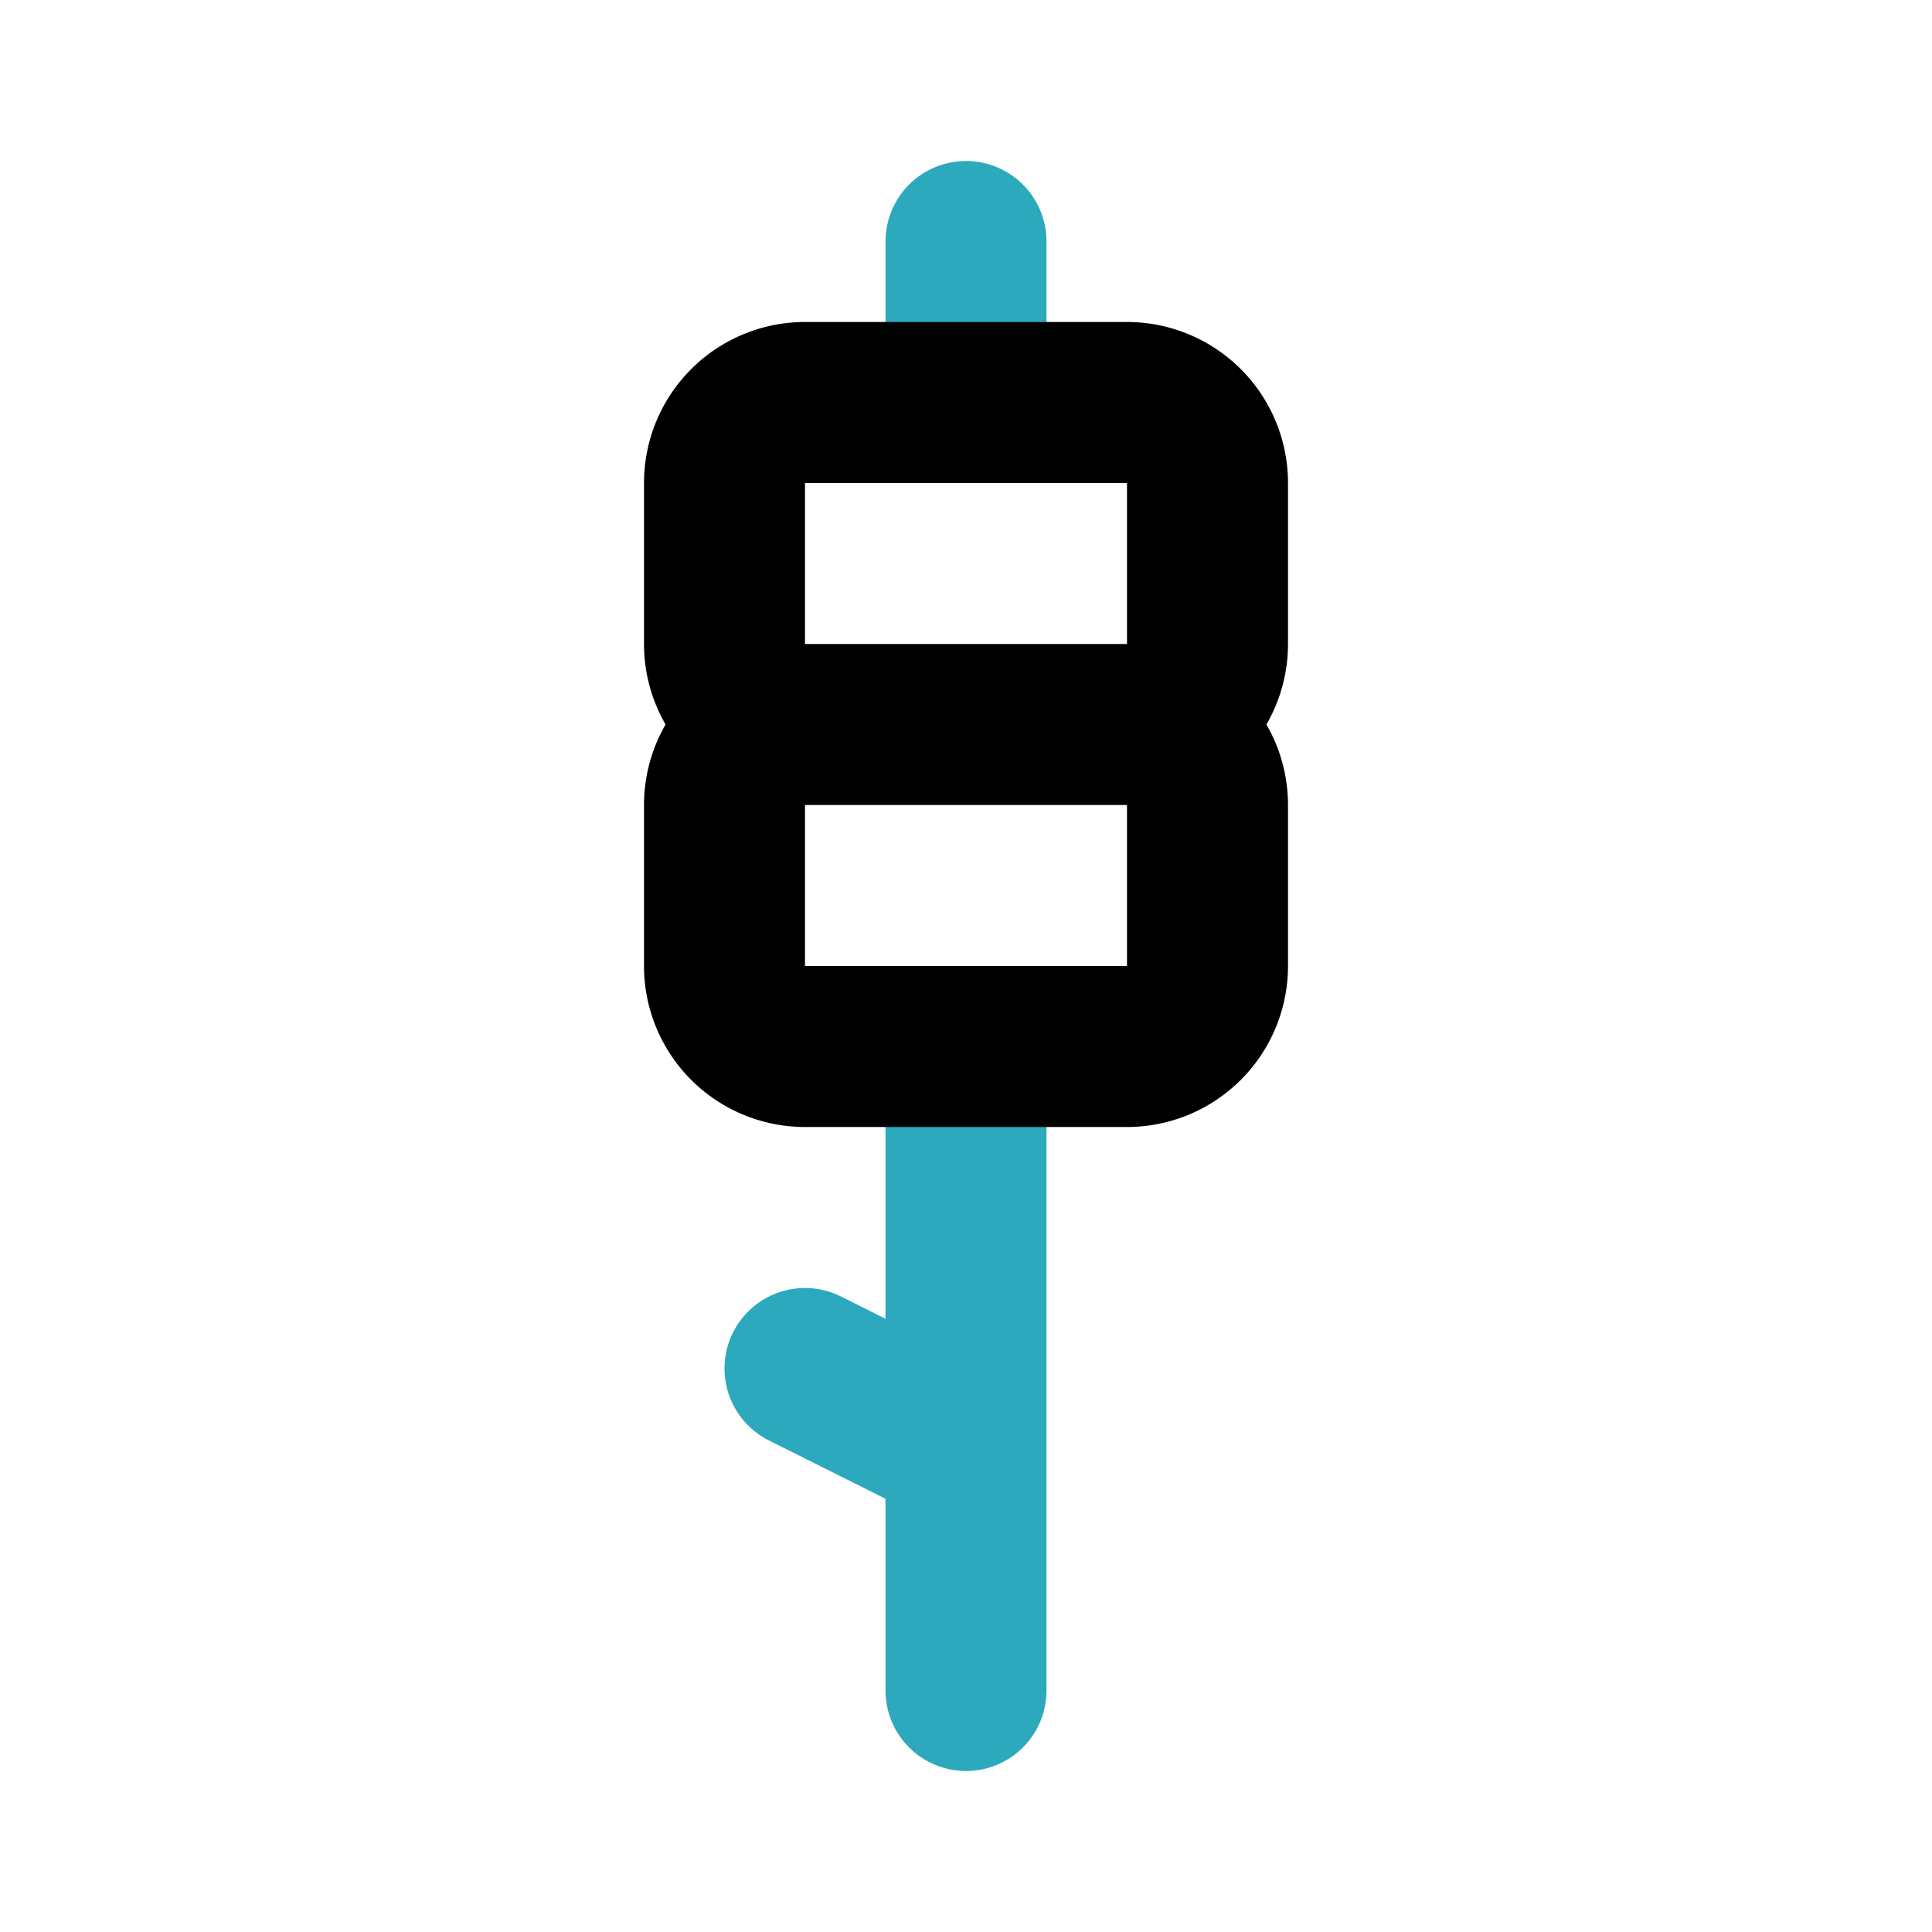
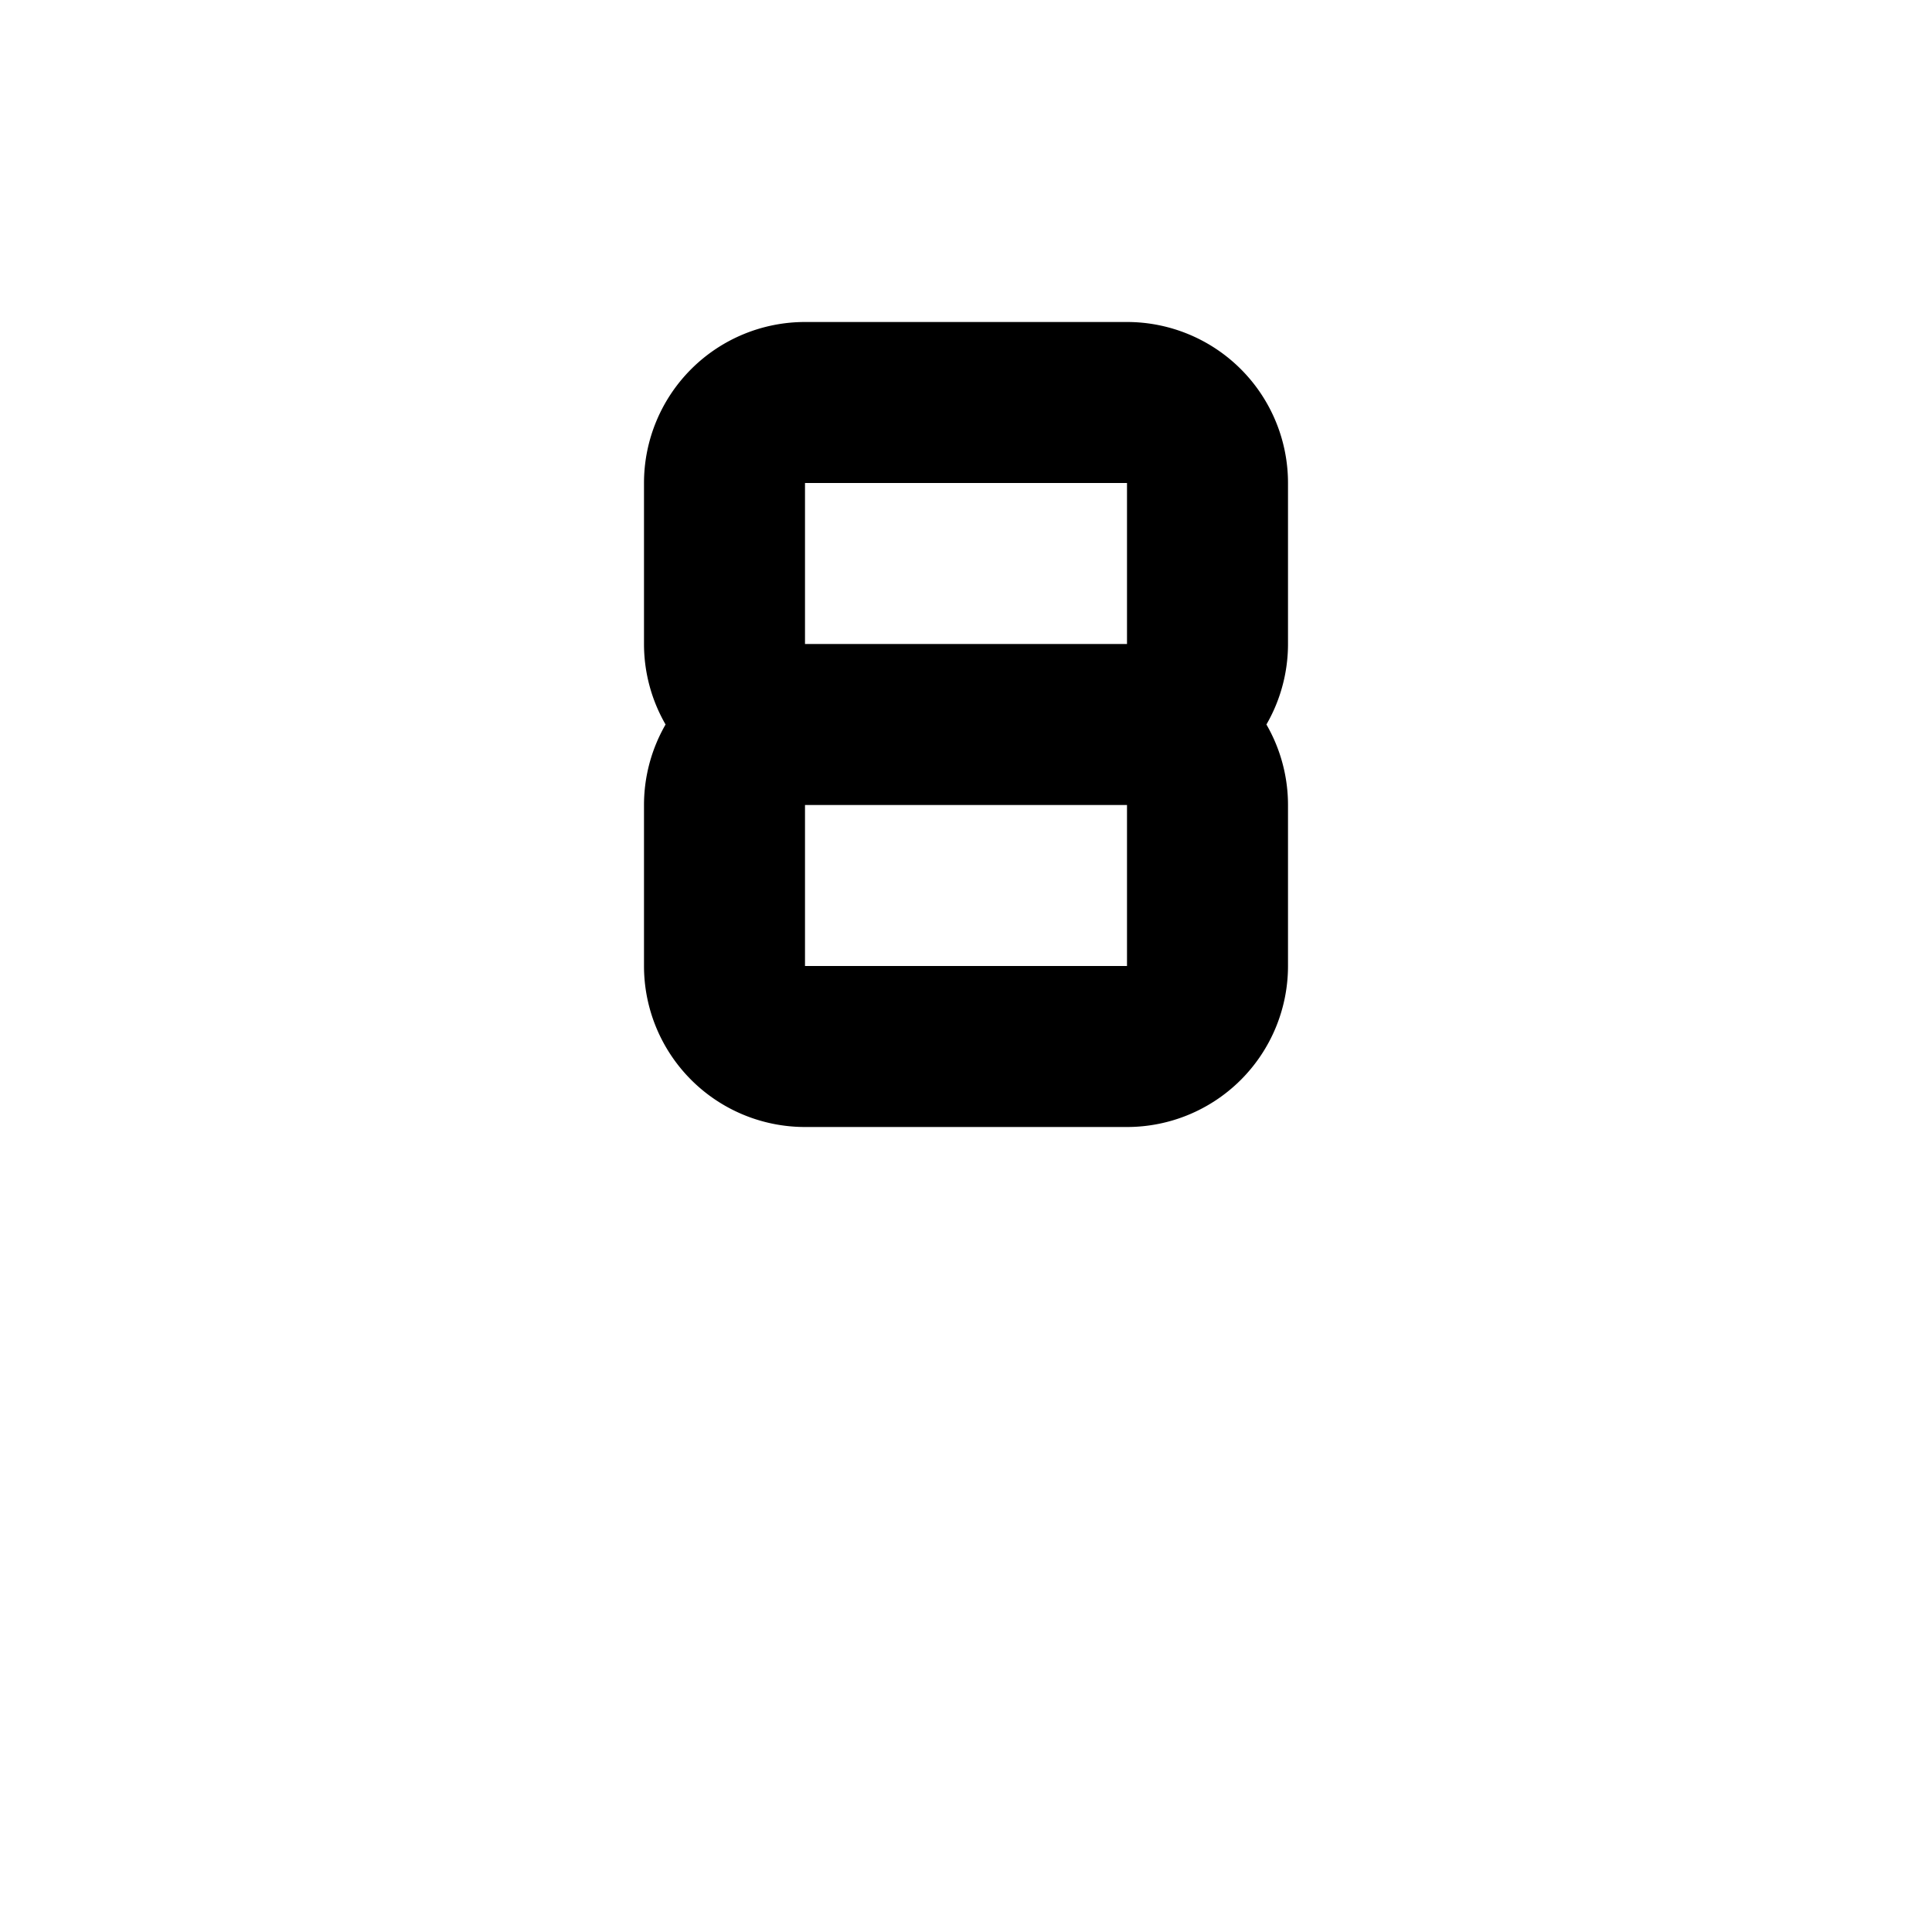
<svg xmlns="http://www.w3.org/2000/svg" width="800px" height="800px" viewBox="0 0 24 24" id="Line_Color" data-name="Line Color">
-   <path id="secondary" d="M12,3V5m0,16V13m-2,4,2,1" style="fill:none;stroke:#2ca9bc;stroke-linecap:round;stroke-linejoin:round;stroke-width:2px" />
  <path id="primary" d="M10,5h4a1,1,0,0,1,1,1V8a1,1,0,0,1-1,1H10A1,1,0,0,1,9,8V6A1,1,0,0,1,10,5Zm0,4h4a1,1,0,0,1,1,1v2a1,1,0,0,1-1,1H10a1,1,0,0,1-1-1V10A1,1,0,0,1,10,9Z" style="fill:none;stroke:#000000;stroke-linecap:round;stroke-linejoin:round;stroke-width:2px" />
</svg>